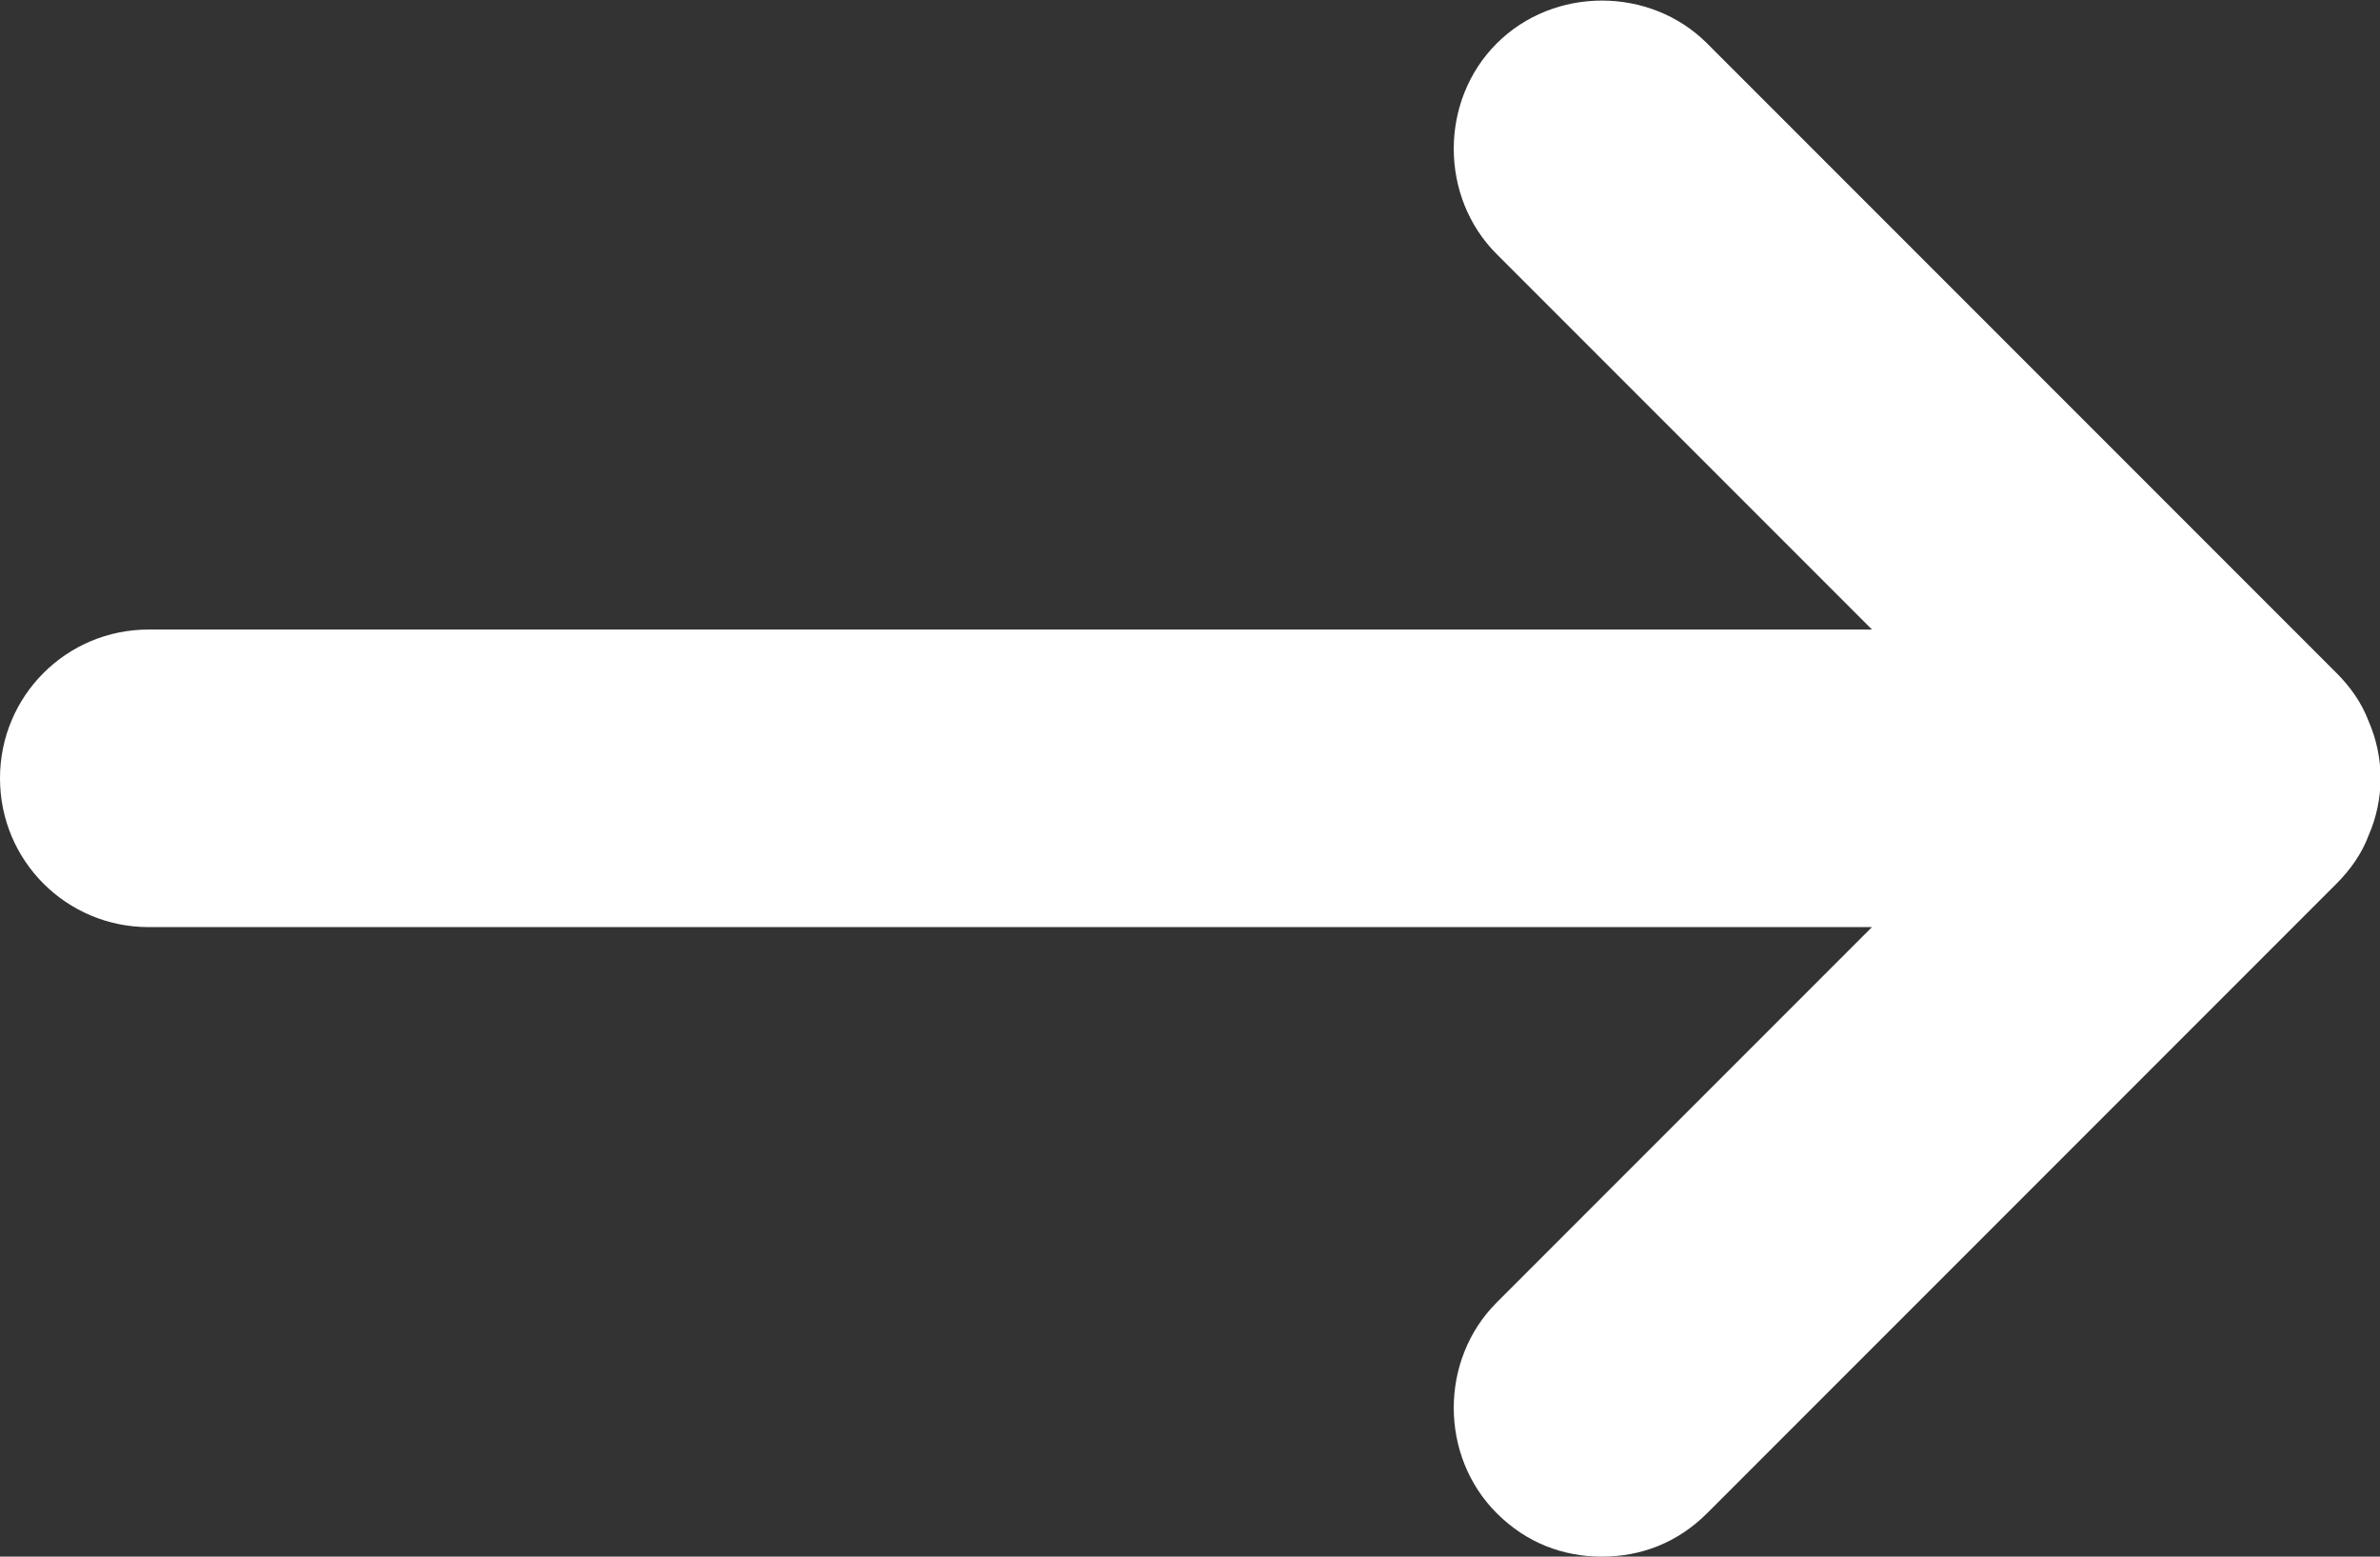
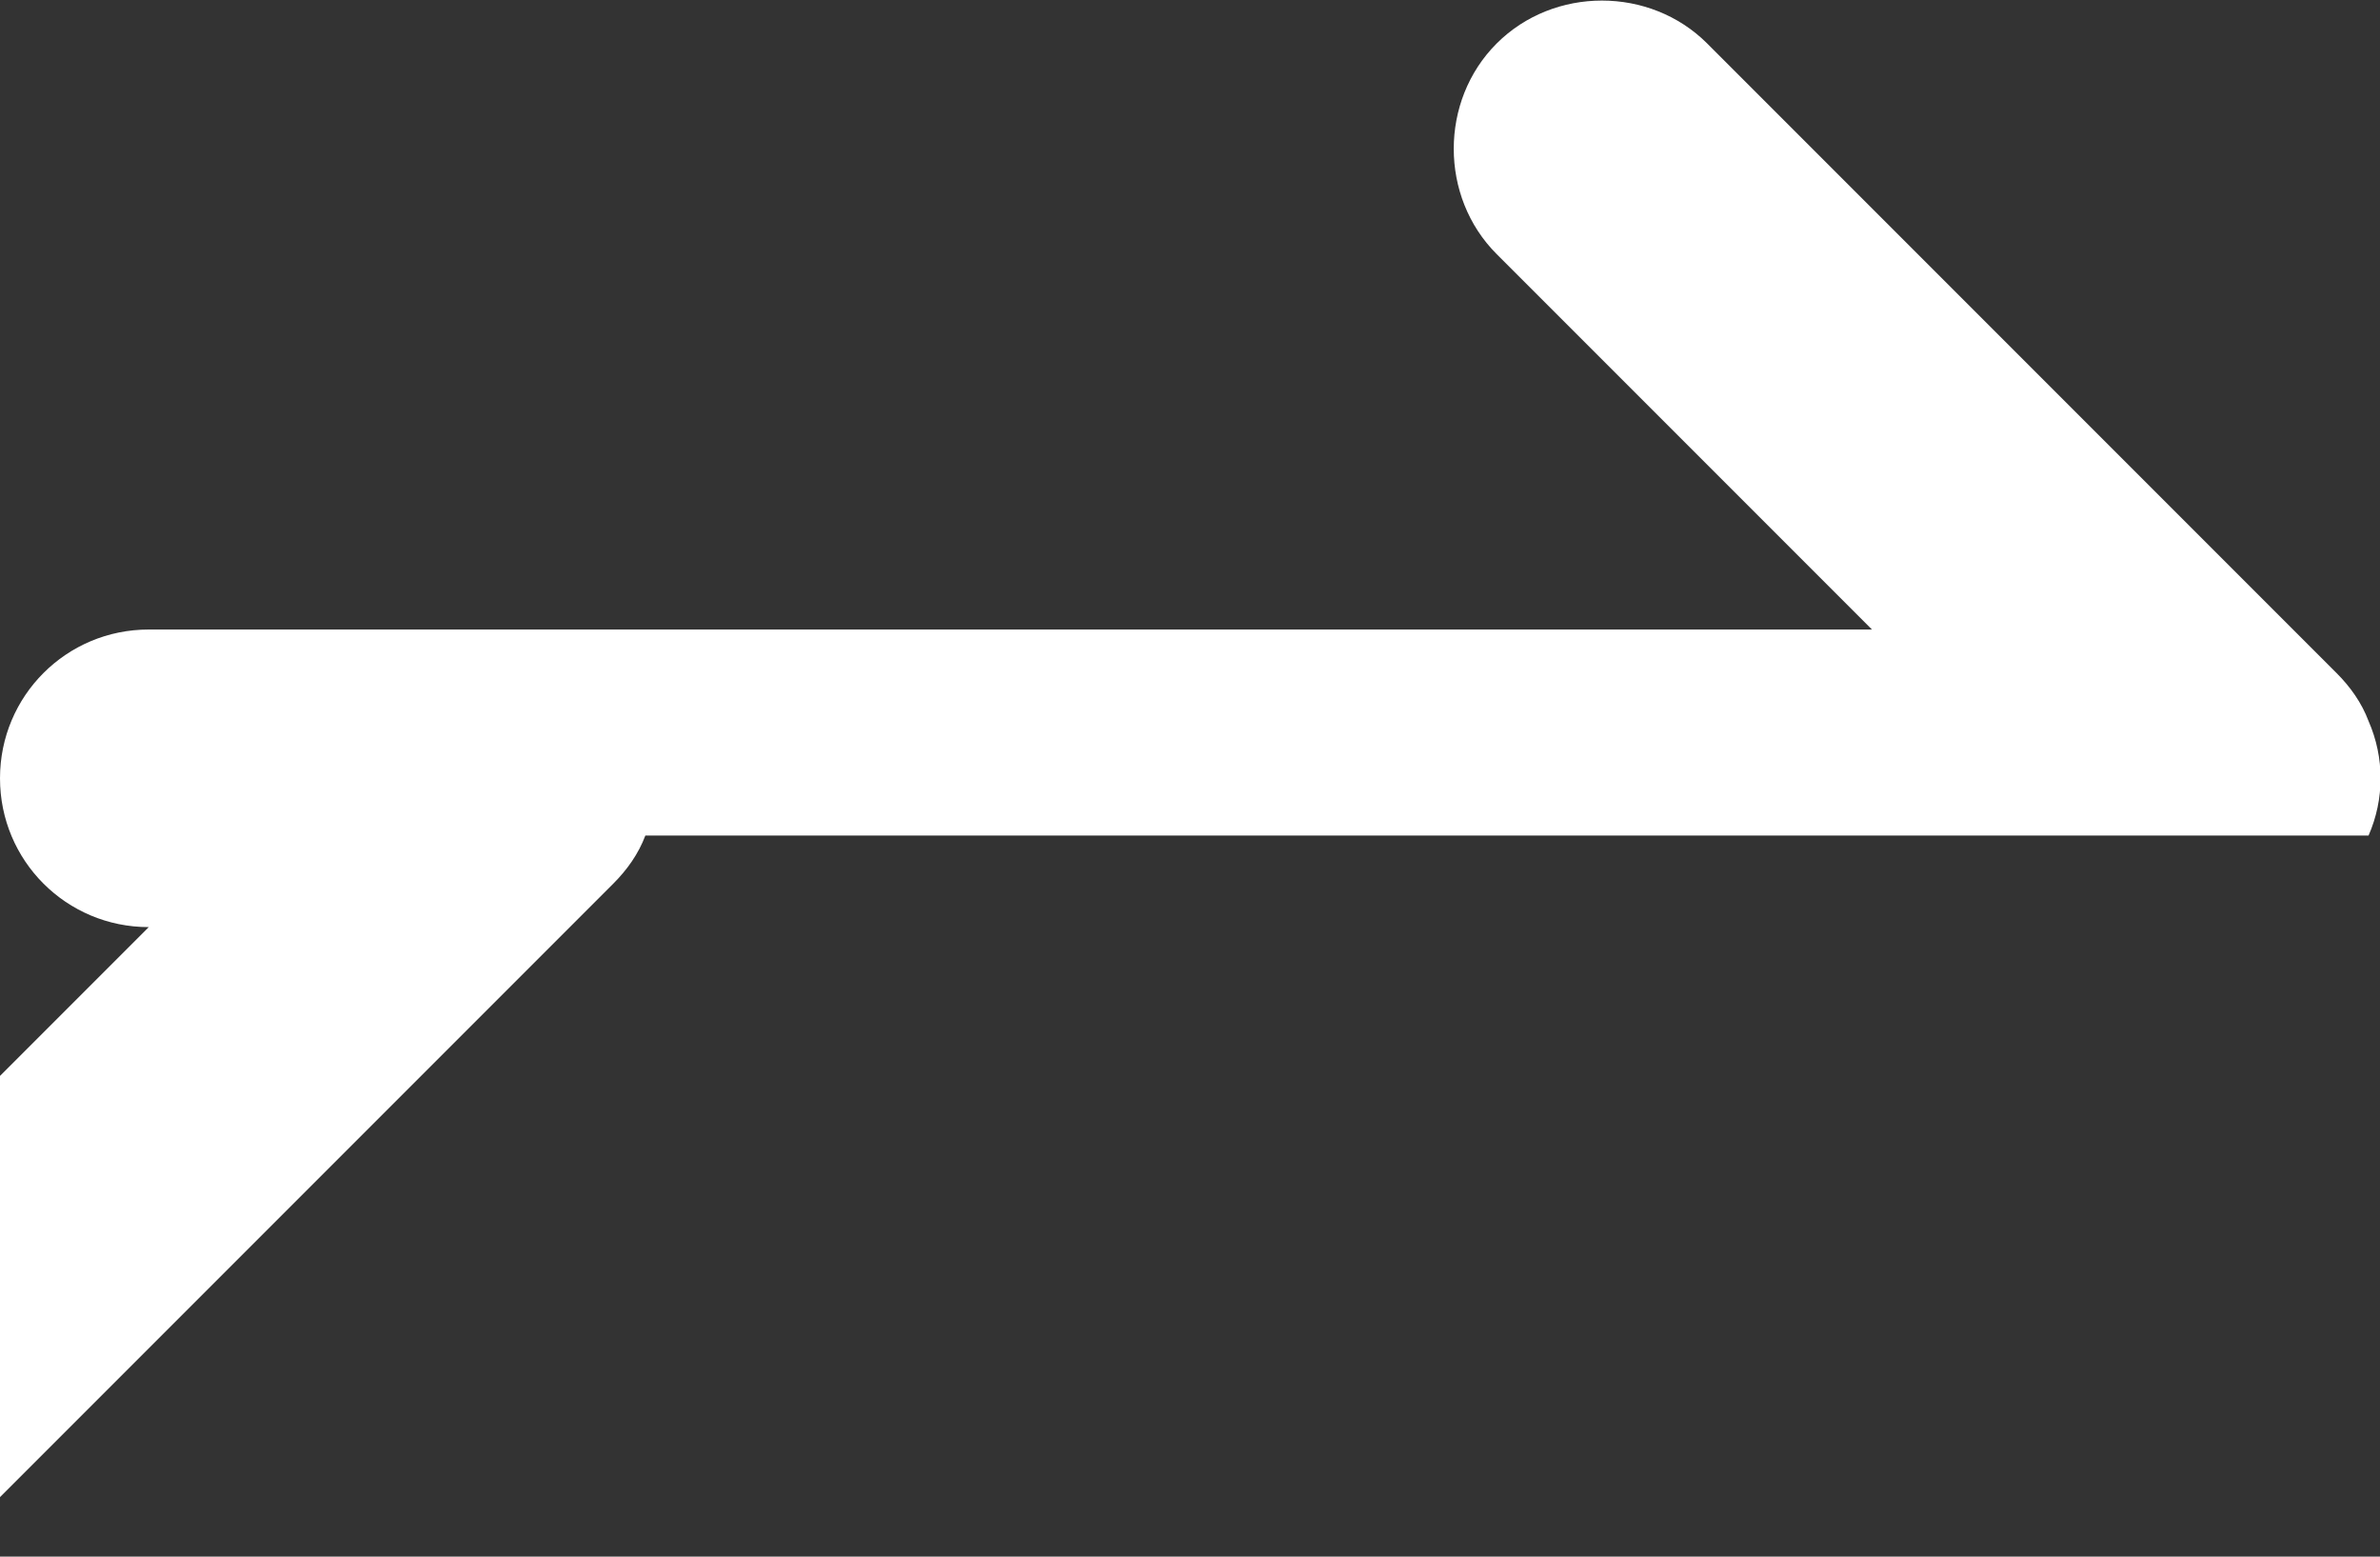
<svg xmlns="http://www.w3.org/2000/svg" id="_レイヤー_2" viewBox="0 0 10.4 6.8">
  <rect x="0" y="0" width="10.4" height="6.8" fill="#333333" stroke="none" />
  <defs>
    <style>.cls-1{fill:#fff;stroke-width:0px;}</style>
  </defs>
  <g id="_レイヤー_1-2">
-     <path class="cls-1" d="m10.35,3.65c.07-.16.07-.34,0-.5-.03-.08-.08-.15-.14-.21L7.46.19c-.25-.25-.67-.25-.92,0s-.25.67,0,.92l1.64,1.64H.65c-.36,0-.65.29-.65.65s.29.65.65.65h7.53l-1.64,1.64c-.25.25-.25.67,0,.92.13.13.29.19.46.19s.33-.06.46-.19l2.75-2.75c.06-.06.11-.13.14-.21Z" />
+     <path class="cls-1" d="m10.35,3.65c.07-.16.07-.34,0-.5-.03-.08-.08-.15-.14-.21L7.46.19c-.25-.25-.67-.25-.92,0s-.25.67,0,.92l1.64,1.64H.65c-.36,0-.65.29-.65.65s.29.65.65.65l-1.64,1.64c-.25.25-.25.67,0,.92.13.13.29.19.46.19s.33-.06.46-.19l2.75-2.75c.06-.06.11-.13.14-.21Z" />
  </g>
</svg>